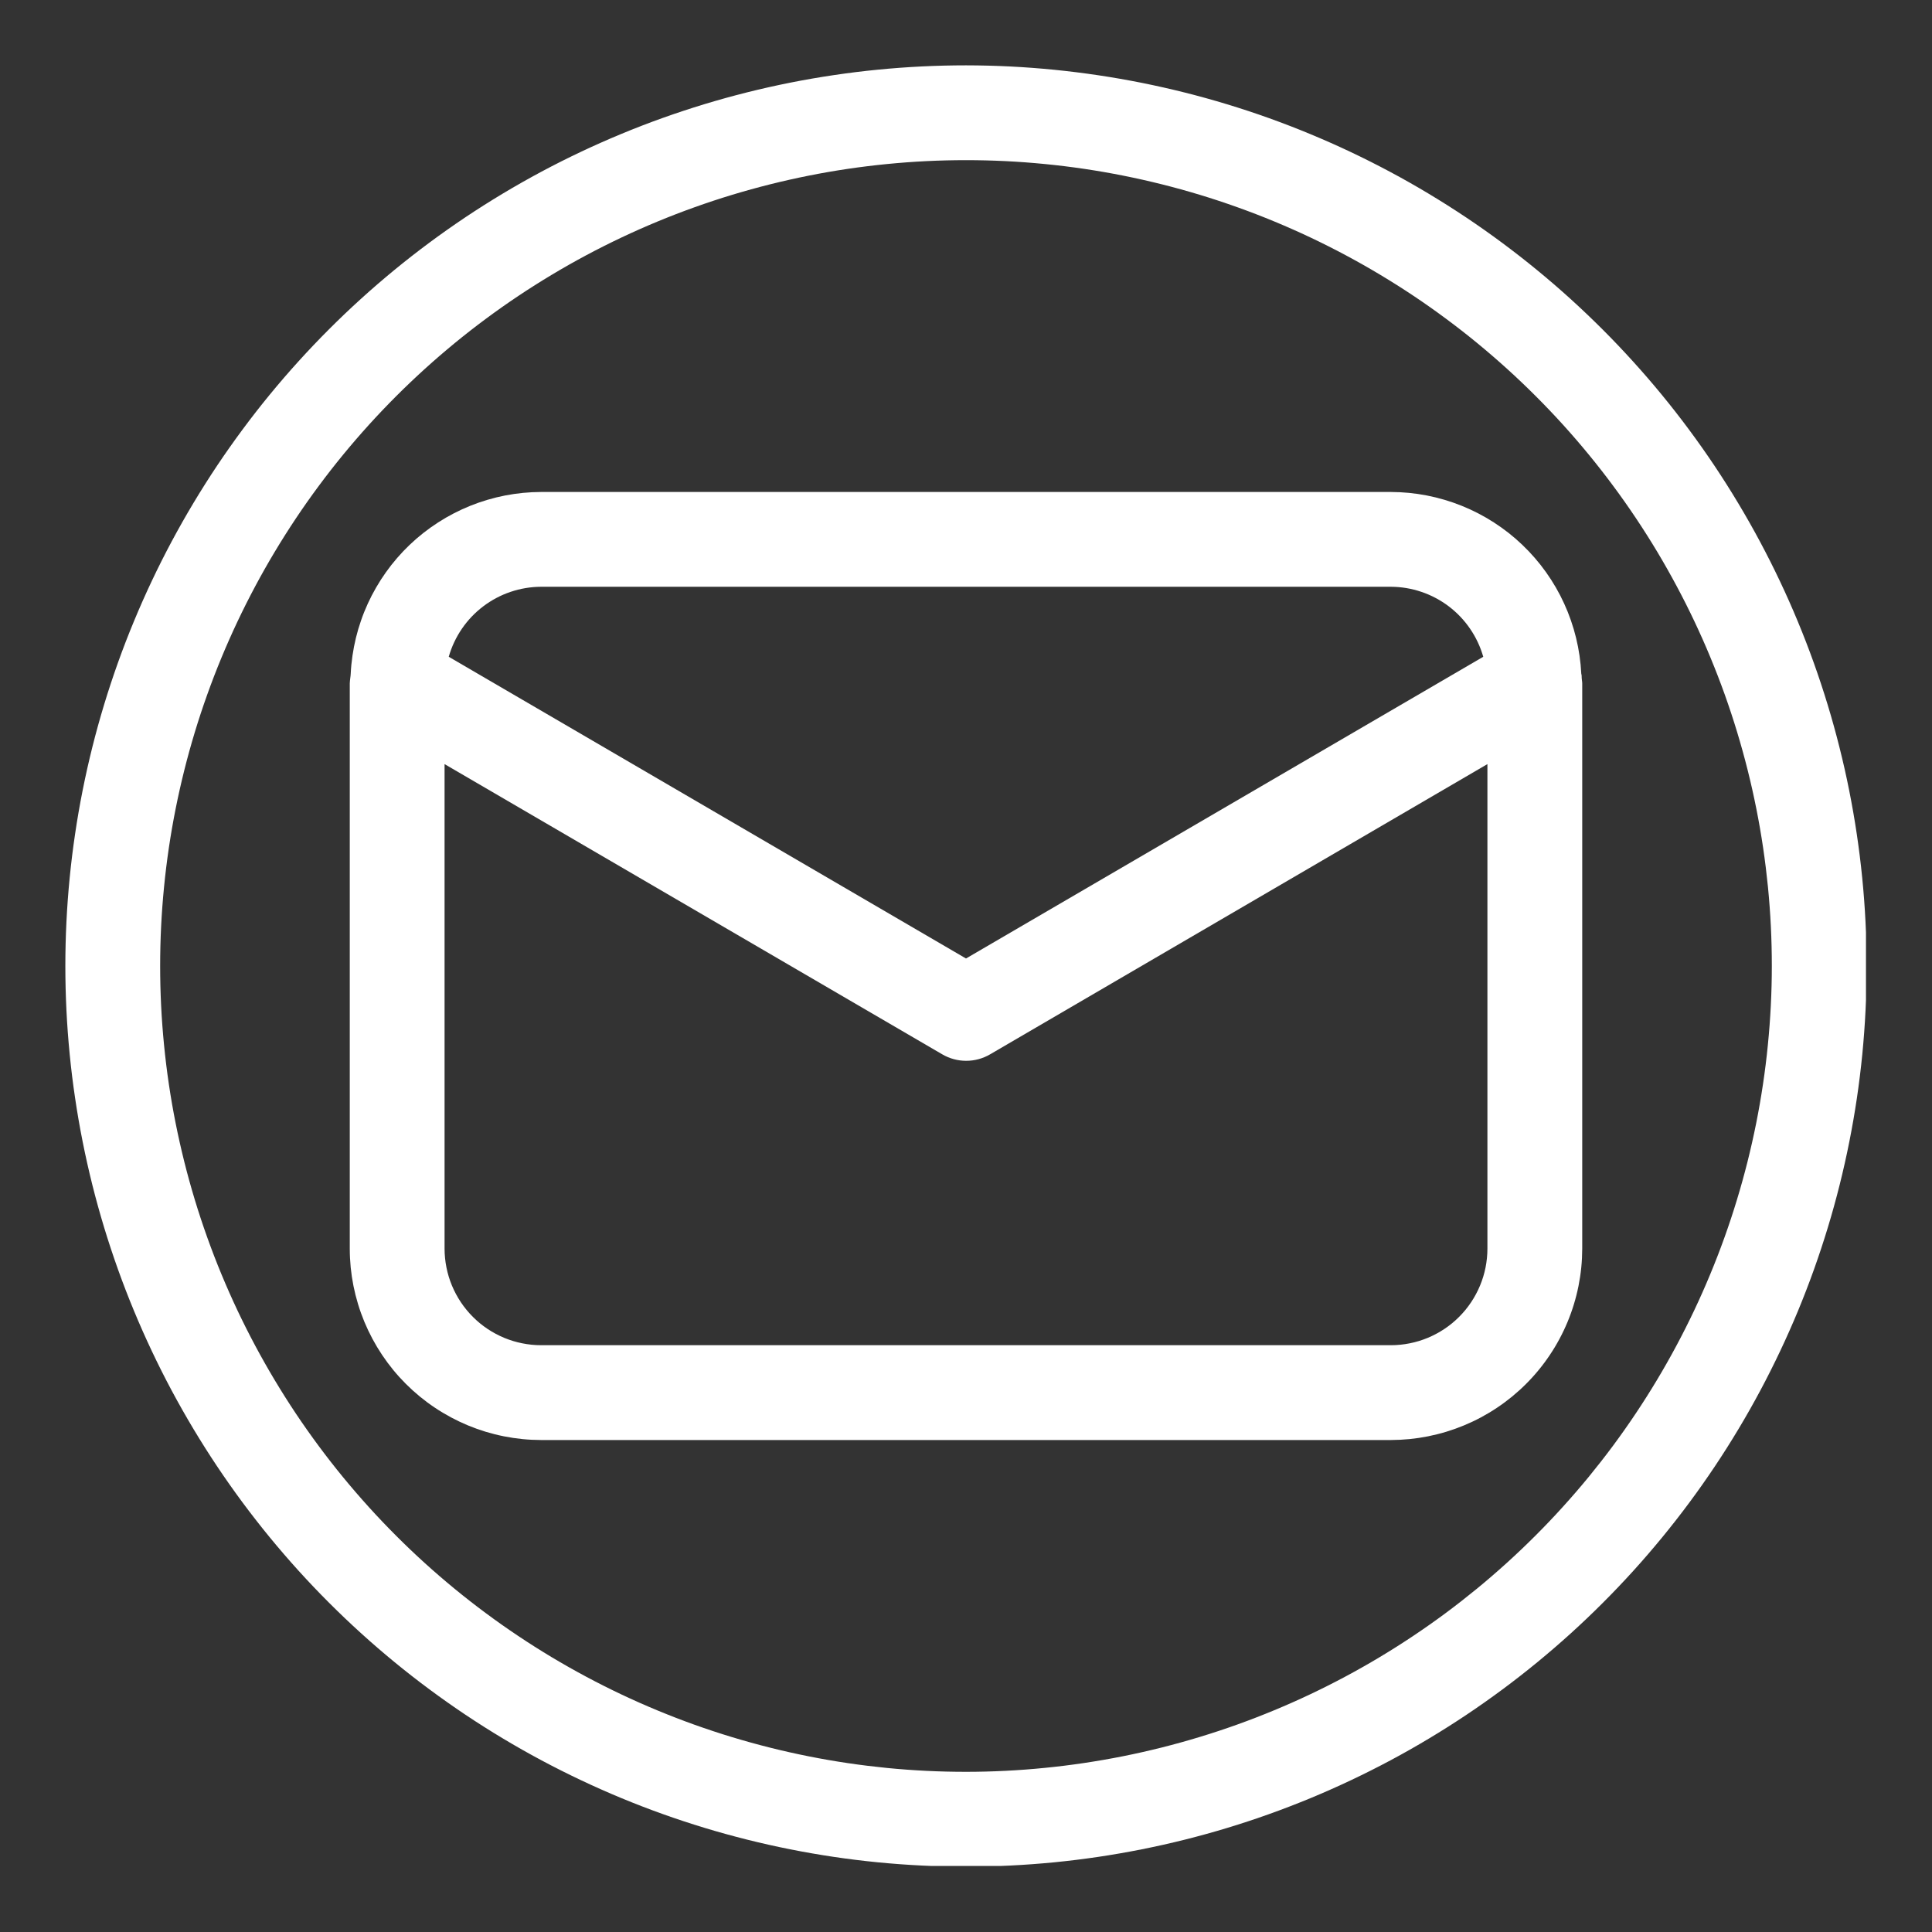
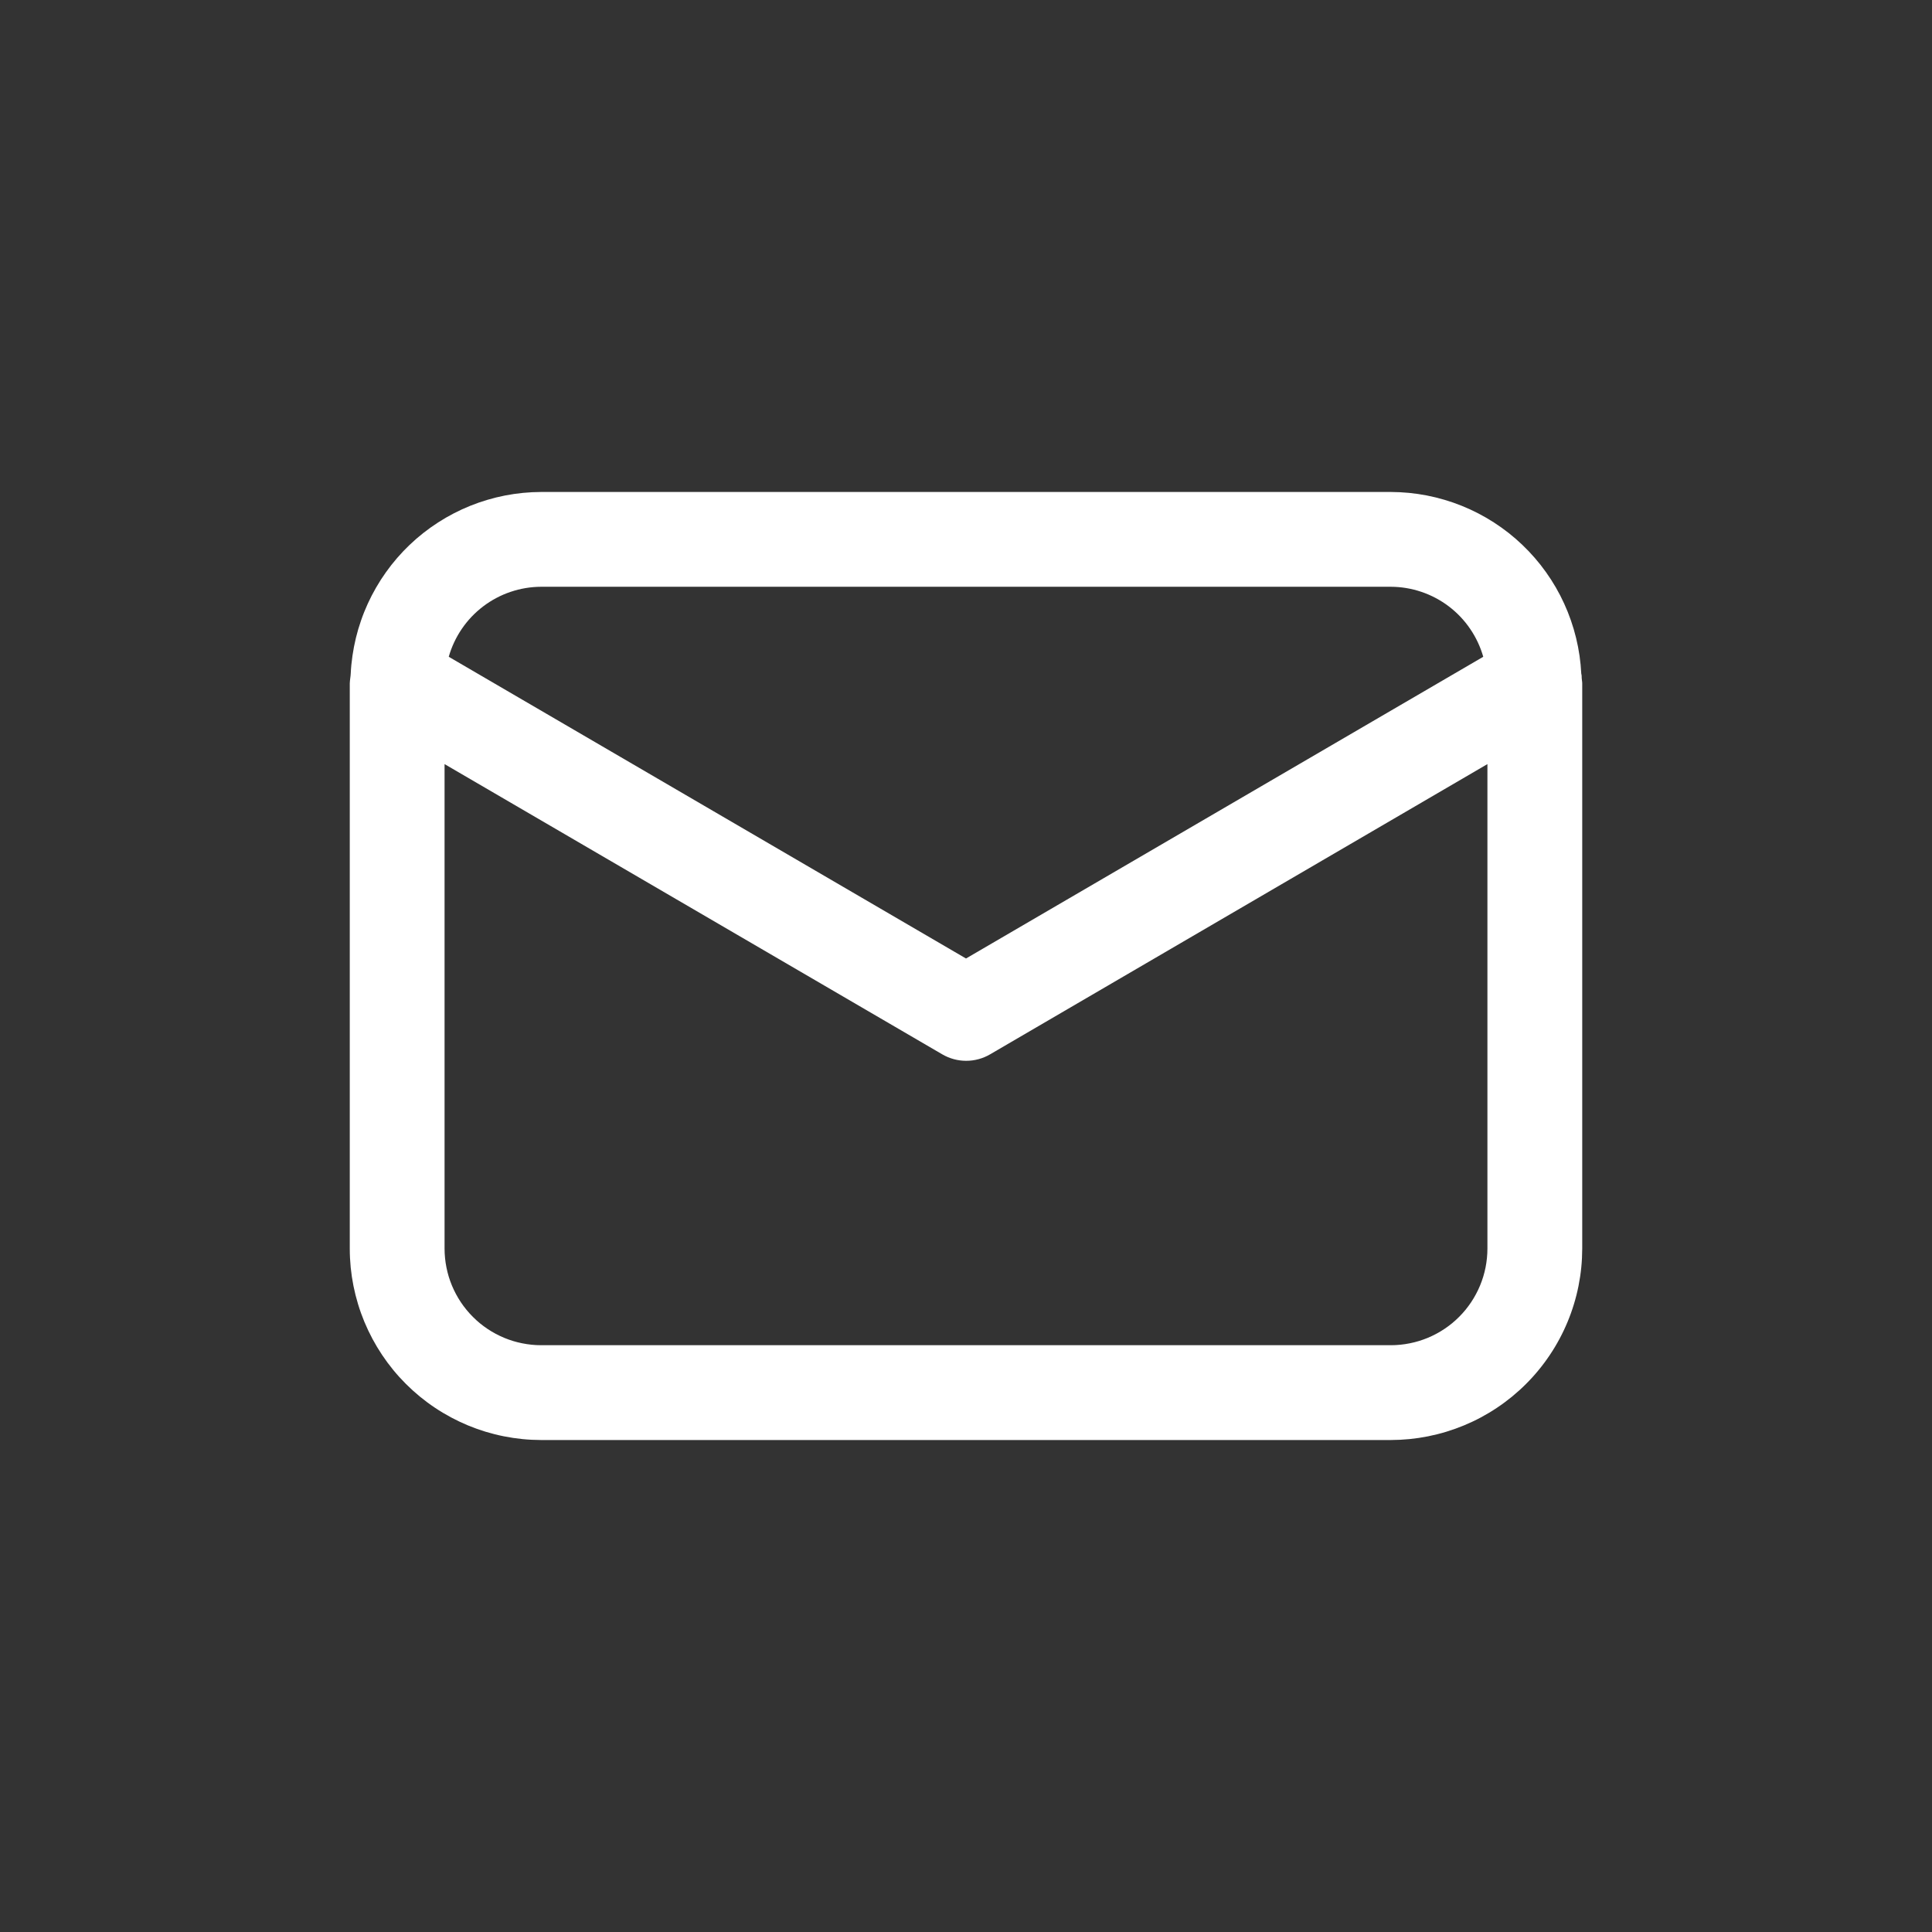
<svg xmlns="http://www.w3.org/2000/svg" version="1.0" preserveAspectRatio="xMidYMid meet" height="500" viewBox="0 0 375 375" zoomAndPan="magnify" width="500">
  <rect x="0" y="0" width="375" height="375" fill="#333333" stroke="none" />
  <defs>
    <clipPath id="f0544dbf1b">
-       <path clip-rule="nonzero" d="M 12.684 12.684 L 362.184 12.684 L 362.184 362.184 L 12.684 362.184 Z M 12.684 12.684" />
-     </clipPath>
+       </clipPath>
  </defs>
  <path fill-rule="nonzero" fill-opacity="1" d="M 307.008 131.594 C 307.008 131.32 307.008 131.051 306.926 130.777 C 306.867 129.602 306.754 128.434 306.586 127.27 C 306.418 126.109 306.191 124.957 305.914 123.812 C 305.637 122.672 305.305 121.547 304.918 120.438 C 304.535 119.324 304.098 118.238 303.609 117.168 C 303.121 116.098 302.582 115.055 301.996 114.039 C 301.406 113.02 300.773 112.035 300.09 111.078 C 299.41 110.117 298.684 109.195 297.914 108.309 C 297.145 107.418 296.336 106.57 295.484 105.758 C 294.637 104.945 293.75 104.176 292.828 103.449 C 291.902 102.723 290.949 102.043 289.961 101.406 C 288.973 100.77 287.957 100.18 286.914 99.641 C 285.871 99.102 284.801 98.609 283.711 98.172 C 282.621 97.734 281.512 97.348 280.387 97.016 C 279.258 96.68 278.121 96.402 276.965 96.176 C 275.812 95.953 274.652 95.781 273.48 95.668 C 272.312 95.555 271.141 95.496 269.965 95.492 L 105.031 95.492 C 103.855 95.496 102.684 95.555 101.516 95.668 C 100.348 95.781 99.184 95.953 98.031 96.176 C 96.879 96.402 95.738 96.68 94.609 97.016 C 93.484 97.348 92.375 97.734 91.285 98.172 C 90.195 98.609 89.129 99.102 88.086 99.641 C 87.039 100.18 86.023 100.77 85.039 101.406 C 84.051 102.043 83.094 102.723 82.172 103.449 C 81.246 104.176 80.359 104.945 79.512 105.758 C 78.66 106.57 77.852 107.418 77.082 108.309 C 76.312 109.195 75.59 110.117 74.906 111.078 C 74.227 112.035 73.59 113.02 73.004 114.039 C 72.414 115.055 71.875 116.098 71.387 117.168 C 70.898 118.238 70.461 119.324 70.078 120.438 C 69.691 121.547 69.359 122.672 69.082 123.812 C 68.805 124.957 68.582 126.109 68.414 127.27 C 68.242 128.434 68.129 129.602 68.074 130.777 C 68.074 131.062 68.016 131.32 67.988 131.605 C 67.961 131.891 67.891 132.293 67.891 132.633 L 67.891 242.363 C 67.891 243.578 67.953 244.793 68.07 246.004 C 68.191 247.211 68.371 248.414 68.609 249.605 C 68.848 250.797 69.145 251.977 69.5 253.141 C 69.852 254.305 70.262 255.445 70.727 256.57 C 71.195 257.691 71.715 258.789 72.289 259.863 C 72.863 260.934 73.488 261.977 74.164 262.988 C 74.84 264 75.562 264.973 76.332 265.914 C 77.105 266.855 77.922 267.754 78.781 268.613 C 79.641 269.473 80.543 270.289 81.48 271.062 C 82.422 271.832 83.395 272.555 84.406 273.23 C 85.418 273.91 86.461 274.531 87.531 275.105 C 88.605 275.68 89.703 276.199 90.824 276.668 C 91.949 277.133 93.09 277.543 94.254 277.898 C 95.418 278.25 96.598 278.547 97.789 278.785 C 98.98 279.023 100.184 279.203 101.395 279.324 C 102.602 279.445 103.816 279.504 105.031 279.508 L 269.965 279.508 C 271.18 279.504 272.395 279.441 273.605 279.324 C 274.812 279.203 276.016 279.023 277.207 278.785 C 278.398 278.543 279.578 278.25 280.742 277.895 C 281.906 277.539 283.047 277.129 284.172 276.664 C 285.293 276.199 286.391 275.68 287.465 275.105 C 288.535 274.531 289.578 273.906 290.586 273.23 C 291.598 272.555 292.574 271.828 293.516 271.059 C 294.453 270.285 295.352 269.473 296.215 268.609 C 297.074 267.75 297.891 266.852 298.66 265.91 C 299.434 264.973 300.156 263.996 300.832 262.984 C 301.508 261.977 302.133 260.934 302.707 259.859 C 303.281 258.789 303.801 257.691 304.266 256.57 C 304.734 255.445 305.145 254.301 305.496 253.141 C 305.852 251.977 306.148 250.797 306.387 249.605 C 306.625 248.414 306.805 247.211 306.926 246 C 307.047 244.793 307.105 243.578 307.109 242.363 L 307.109 132.633 C 307.109 132.293 307.016 131.953 307.008 131.594 Z M 105.031 113.891 L 269.965 113.891 C 270.973 113.895 271.973 113.98 272.969 114.145 C 273.961 114.312 274.938 114.555 275.891 114.879 C 276.848 115.199 277.77 115.598 278.66 116.07 C 279.551 116.543 280.398 117.082 281.203 117.691 C 282.004 118.301 282.754 118.969 283.449 119.699 C 284.145 120.43 284.777 121.211 285.344 122.043 C 285.914 122.875 286.414 123.746 286.84 124.66 C 287.27 125.57 287.621 126.512 287.898 127.48 L 187.5 186.043 L 87.102 127.48 C 87.375 126.512 87.727 125.57 88.156 124.66 C 88.586 123.746 89.082 122.875 89.652 122.043 C 90.219 121.211 90.852 120.43 91.547 119.699 C 92.242 118.969 92.992 118.301 93.797 117.691 C 94.598 117.082 95.445 116.543 96.336 116.07 C 97.227 115.598 98.148 115.199 99.105 114.879 C 100.059 114.555 101.035 114.312 102.027 114.145 C 103.023 113.98 104.023 113.895 105.031 113.891 Z M 269.965 261.105 L 105.031 261.105 C 104.418 261.105 103.805 261.074 103.195 261.012 C 102.586 260.949 101.98 260.859 101.379 260.738 C 100.777 260.621 100.184 260.469 99.594 260.293 C 99.008 260.113 98.43 259.906 97.863 259.672 C 97.297 259.434 96.742 259.172 96.203 258.883 C 95.66 258.594 95.137 258.277 94.625 257.938 C 94.117 257.598 93.625 257.23 93.148 256.844 C 92.676 256.453 92.223 256.043 91.789 255.605 C 91.355 255.172 90.941 254.719 90.555 254.246 C 90.164 253.77 89.797 253.277 89.457 252.77 C 89.117 252.258 88.801 251.734 88.512 251.191 C 88.223 250.652 87.961 250.098 87.723 249.531 C 87.488 248.965 87.281 248.387 87.102 247.801 C 86.926 247.215 86.773 246.617 86.656 246.016 C 86.535 245.414 86.445 244.809 86.383 244.199 C 86.32 243.59 86.293 242.977 86.289 242.363 L 86.289 148.312 L 182.898 204.648 C 183.602 205.059 184.348 205.371 185.133 205.582 C 185.922 205.797 186.719 205.902 187.535 205.902 C 188.352 205.902 189.152 205.797 189.938 205.582 C 190.723 205.371 191.469 205.059 192.172 204.648 L 288.707 148.312 L 288.707 242.363 C 288.707 242.977 288.676 243.59 288.613 244.199 C 288.555 244.809 288.461 245.414 288.344 246.016 C 288.223 246.617 288.074 247.215 287.895 247.801 C 287.715 248.387 287.508 248.965 287.273 249.531 C 287.039 250.098 286.773 250.652 286.484 251.191 C 286.195 251.734 285.883 252.258 285.539 252.77 C 285.199 253.277 284.832 253.77 284.445 254.246 C 284.055 254.719 283.645 255.172 283.211 255.605 C 282.777 256.043 282.32 256.453 281.848 256.844 C 281.375 257.23 280.883 257.598 280.371 257.938 C 279.859 258.277 279.336 258.594 278.793 258.883 C 278.254 259.172 277.699 259.434 277.133 259.672 C 276.566 259.906 275.988 260.113 275.402 260.293 C 274.816 260.469 274.223 260.621 273.621 260.738 C 273.02 260.859 272.41 260.949 271.801 261.012 C 271.191 261.074 270.578 261.105 269.965 261.105 Z M 269.965 261.105" fill="#ffffff" />
  <g clip-path="url(#f0544dbf1b)">
-     <path fill-rule="nonzero" fill-opacity="1" d="M 187.5 12.684 C 184.637 12.684 181.777 12.754 178.922 12.895 C 176.062 13.035 173.211 13.246 170.363 13.527 C 167.516 13.805 164.68 14.156 161.848 14.578 C 159.02 14.996 156.199 15.484 153.395 16.043 C 150.59 16.602 147.797 17.227 145.023 17.922 C 142.246 18.617 139.492 19.383 136.754 20.211 C 134.016 21.043 131.301 21.938 128.605 22.902 C 125.91 23.867 123.242 24.895 120.602 25.992 C 117.957 27.086 115.344 28.246 112.754 29.469 C 110.168 30.691 107.613 31.977 105.09 33.324 C 102.57 34.676 100.078 36.086 97.625 37.555 C 95.172 39.027 92.754 40.555 90.375 42.145 C 88 43.734 85.66 45.383 83.363 47.086 C 81.062 48.789 78.809 50.551 76.598 52.363 C 74.387 54.18 72.219 56.047 70.102 57.969 C 67.98 59.891 65.91 61.863 63.887 63.887 C 61.863 65.91 59.891 67.98 57.969 70.102 C 56.047 72.219 54.18 74.387 52.363 76.598 C 50.551 78.809 48.789 81.062 47.086 83.363 C 45.383 85.66 43.734 88 42.145 90.375 C 40.555 92.754 39.027 95.172 37.555 97.625 C 36.086 100.078 34.676 102.57 33.324 105.09 C 31.977 107.613 30.691 110.168 29.469 112.754 C 28.246 115.344 27.086 117.957 25.992 120.602 C 24.895 123.242 23.867 125.91 22.902 128.605 C 21.938 131.301 21.043 134.016 20.211 136.754 C 19.383 139.492 18.617 142.246 17.922 145.023 C 17.227 147.797 16.602 150.59 16.043 153.395 C 15.484 156.199 14.996 159.02 14.578 161.848 C 14.156 164.68 13.805 167.516 13.527 170.363 C 13.246 173.211 13.035 176.062 12.895 178.922 C 12.754 181.777 12.684 184.637 12.684 187.5 C 12.684 190.359 12.754 193.219 12.895 196.078 C 13.035 198.934 13.246 201.785 13.527 204.633 C 13.805 207.48 14.156 210.32 14.578 213.148 C 14.996 215.98 15.484 218.797 16.043 221.602 C 16.602 224.41 17.227 227.199 17.922 229.977 C 18.617 232.75 19.383 235.508 20.211 238.246 C 21.043 240.98 21.938 243.699 22.902 246.391 C 23.867 249.086 24.895 251.754 25.992 254.398 C 27.086 257.039 28.246 259.656 29.469 262.242 C 30.691 264.828 31.977 267.383 33.324 269.906 C 34.676 272.43 36.086 274.918 37.555 277.371 C 39.027 279.824 40.555 282.242 42.145 284.621 C 43.734 287 45.383 289.336 47.086 291.637 C 48.789 293.934 50.551 296.188 52.363 298.398 C 54.18 300.609 56.047 302.777 57.969 304.898 C 59.891 307.016 61.863 309.09 63.887 311.109 C 65.91 313.133 67.98 315.105 70.102 317.027 C 72.219 318.949 74.387 320.816 76.598 322.633 C 78.809 324.445 81.062 326.207 83.363 327.91 C 85.66 329.613 88 331.262 90.375 332.852 C 92.754 334.441 95.172 335.973 97.625 337.441 C 100.078 338.914 102.57 340.324 105.09 341.672 C 107.613 343.02 110.168 344.305 112.754 345.527 C 115.344 346.754 117.957 347.91 120.602 349.008 C 123.242 350.102 125.91 351.129 128.605 352.094 C 131.301 353.059 134.016 353.953 136.754 354.785 C 139.492 355.617 142.246 356.379 145.023 357.074 C 147.797 357.77 150.59 358.395 153.395 358.953 C 156.199 359.512 159.02 360 161.848 360.422 C 164.68 360.84 167.516 361.191 170.363 361.473 C 173.211 361.75 176.062 361.961 178.922 362.102 C 181.777 362.242 184.637 362.312 187.5 362.312 C 190.359 362.312 193.219 362.242 196.078 362.102 C 198.934 361.961 201.785 361.75 204.633 361.473 C 207.48 361.191 210.32 360.84 213.148 360.422 C 215.98 360 218.797 359.512 221.602 358.953 C 224.41 358.395 227.199 357.77 229.977 357.074 C 232.75 356.379 235.508 355.617 238.246 354.785 C 240.98 353.953 243.699 353.059 246.391 352.094 C 249.086 351.129 251.754 350.102 254.398 349.008 C 257.039 347.91 259.656 346.754 262.242 345.527 C 264.828 344.305 267.383 343.02 269.906 341.672 C 272.43 340.324 274.918 338.914 277.371 337.441 C 279.824 335.973 282.242 334.441 284.621 332.852 C 287 331.262 289.336 329.613 291.637 327.91 C 293.934 326.207 296.188 324.445 298.398 322.633 C 300.609 320.816 302.777 318.949 304.898 317.027 C 307.016 315.105 309.09 313.133 311.109 311.109 C 313.133 309.09 315.105 307.016 317.027 304.898 C 318.949 302.777 320.816 300.609 322.633 298.398 C 324.445 296.188 326.207 293.934 327.91 291.637 C 329.613 289.336 331.262 287 332.852 284.621 C 334.441 282.242 335.973 279.824 337.441 277.371 C 338.914 274.918 340.324 272.43 341.672 269.906 C 343.02 267.383 344.305 264.828 345.527 262.242 C 346.754 259.656 347.91 257.039 349.008 254.398 C 350.102 251.754 351.129 249.086 352.094 246.391 C 353.059 243.699 353.953 240.98 354.785 238.246 C 355.617 235.508 356.379 232.75 357.074 229.977 C 357.77 227.199 358.395 224.41 358.953 221.602 C 359.512 218.797 360 215.98 360.422 213.148 C 360.84 210.32 361.191 207.48 361.473 204.633 C 361.75 201.785 361.961 198.934 362.102 196.078 C 362.242 193.219 362.312 190.359 362.312 187.5 C 362.309 184.637 362.238 181.781 362.094 178.922 C 361.949 176.066 361.738 173.215 361.453 170.371 C 361.172 167.523 360.816 164.688 360.395 161.859 C 359.973 159.027 359.48 156.211 358.922 153.406 C 358.363 150.602 357.734 147.812 357.035 145.039 C 356.34 142.266 355.574 139.512 354.742 136.773 C 353.91 134.039 353.012 131.324 352.047 128.633 C 351.082 125.938 350.051 123.273 348.953 120.629 C 347.859 117.988 346.699 115.375 345.473 112.789 C 344.25 110.203 342.965 107.652 341.613 105.129 C 340.266 102.609 338.855 100.121 337.383 97.668 C 335.914 95.215 334.383 92.801 332.793 90.422 C 331.203 88.043 329.555 85.707 327.852 83.41 C 326.148 81.113 324.387 78.859 322.574 76.648 C 320.758 74.438 318.891 72.273 316.969 70.156 C 315.047 68.035 313.078 65.965 311.055 63.941 C 309.031 61.922 306.961 59.949 304.844 58.027 C 302.723 56.105 300.559 54.238 298.348 52.426 C 296.137 50.609 293.883 48.852 291.586 47.145 C 289.289 45.441 286.953 43.793 284.574 42.203 C 282.195 40.617 279.781 39.086 277.328 37.613 C 274.875 36.141 272.391 34.73 269.867 33.383 C 267.344 32.035 264.793 30.746 262.207 29.523 C 259.621 28.297 257.008 27.141 254.367 26.043 C 251.727 24.945 249.059 23.918 246.367 22.949 C 243.672 21.984 240.961 21.086 238.223 20.254 C 235.488 19.422 232.73 18.656 229.957 17.961 C 227.184 17.266 224.395 16.637 221.59 16.074 C 218.785 15.516 215.969 15.023 213.141 14.602 C 210.312 14.18 207.473 13.828 204.629 13.543 C 201.781 13.262 198.93 13.047 196.074 12.902 C 193.219 12.762 190.359 12.688 187.5 12.684 Z M 187.5 343.91 C 184.938 343.91 182.379 343.848 179.824 343.723 C 177.266 343.598 174.715 343.41 172.168 343.16 C 169.621 342.906 167.082 342.594 164.547 342.219 C 162.016 341.844 159.496 341.406 156.984 340.906 C 154.473 340.406 151.977 339.848 149.492 339.223 C 147.012 338.602 144.543 337.918 142.094 337.176 C 139.645 336.434 137.215 335.629 134.805 334.77 C 132.395 333.906 130.008 332.984 127.641 332.004 C 125.277 331.027 122.938 329.988 120.625 328.895 C 118.309 327.801 116.023 326.648 113.766 325.441 C 111.508 324.234 109.281 322.973 107.086 321.66 C 104.891 320.344 102.73 318.973 100.602 317.551 C 98.473 316.129 96.379 314.656 94.324 313.129 C 92.266 311.605 90.25 310.031 88.27 308.406 C 86.293 306.785 84.355 305.113 82.457 303.395 C 80.562 301.676 78.707 299.91 76.898 298.098 C 75.09 296.289 73.324 294.438 71.605 292.539 C 69.887 290.641 68.215 288.703 66.59 286.727 C 64.965 284.746 63.391 282.73 61.867 280.672 C 60.34 278.617 58.867 276.523 57.445 274.398 C 56.023 272.27 54.656 270.105 53.34 267.91 C 52.023 265.715 50.762 263.488 49.555 261.23 C 48.348 258.973 47.199 256.688 46.102 254.375 C 45.008 252.059 43.973 249.719 42.992 247.355 C 42.012 244.992 41.09 242.602 40.23 240.191 C 39.367 237.781 38.562 235.352 37.82 232.902 C 37.078 230.453 36.395 227.988 35.773 225.504 C 35.152 223.02 34.59 220.523 34.09 218.012 C 33.59 215.504 33.152 212.98 32.777 210.449 C 32.402 207.918 32.09 205.379 31.84 202.828 C 31.59 200.281 31.398 197.73 31.273 195.172 C 31.148 192.617 31.086 190.059 31.086 187.5 C 31.086 184.938 31.148 182.379 31.273 179.824 C 31.398 177.266 31.59 174.715 31.84 172.168 C 32.09 169.621 32.402 167.082 32.777 164.547 C 33.152 162.016 33.59 159.496 34.09 156.984 C 34.59 154.473 35.152 151.977 35.773 149.492 C 36.395 147.012 37.078 144.543 37.82 142.094 C 38.562 139.645 39.367 137.215 40.23 134.805 C 41.09 132.395 42.012 130.008 42.992 127.641 C 43.973 125.277 45.008 122.938 46.102 120.625 C 47.199 118.309 48.348 116.023 49.555 113.766 C 50.762 111.508 52.023 109.281 53.34 107.086 C 54.656 104.891 56.023 102.73 57.445 100.602 C 58.867 98.473 60.34 96.379 61.867 94.324 C 63.391 92.266 64.965 90.25 66.59 88.27 C 68.215 86.293 69.887 84.355 71.605 82.457 C 73.324 80.562 75.09 78.707 76.898 76.898 C 78.707 75.09 80.562 73.324 82.457 71.605 C 84.355 69.887 86.293 68.215 88.27 66.59 C 90.25 64.965 92.266 63.391 94.324 61.867 C 96.379 60.34 98.473 58.867 100.602 57.445 C 102.73 56.023 104.891 54.656 107.086 53.34 C 109.281 52.023 111.508 50.762 113.766 49.555 C 116.023 48.348 118.309 47.199 120.625 46.102 C 122.938 45.008 125.277 43.973 127.641 42.992 C 130.008 42.012 132.395 41.09 134.805 40.23 C 137.215 39.367 139.645 38.562 142.094 37.82 C 144.543 37.078 147.012 36.395 149.492 35.773 C 151.977 35.152 154.473 34.59 156.984 34.09 C 159.496 33.59 162.016 33.152 164.547 32.777 C 167.082 32.402 169.621 32.09 172.168 31.84 C 174.715 31.59 177.266 31.398 179.824 31.273 C 182.379 31.148 184.938 31.086 187.5 31.086 C 190.059 31.086 192.617 31.148 195.172 31.273 C 197.73 31.398 200.281 31.59 202.828 31.84 C 205.379 32.09 207.918 32.402 210.449 32.777 C 212.98 33.152 215.504 33.59 218.012 34.09 C 220.523 34.59 223.02 35.152 225.504 35.773 C 227.988 36.395 230.453 37.078 232.902 37.82 C 235.352 38.562 237.781 39.367 240.191 40.23 C 242.602 41.09 244.992 42.012 247.355 42.992 C 249.719 43.973 252.059 45.008 254.375 46.102 C 256.688 47.199 258.973 48.348 261.23 49.555 C 263.488 50.762 265.715 52.023 267.91 53.34 C 270.105 54.656 272.27 56.023 274.398 57.445 C 276.523 58.867 278.617 60.34 280.672 61.867 C 282.73 63.391 284.746 64.965 286.727 66.59 C 288.703 68.215 290.641 69.887 292.539 71.605 C 294.438 73.324 296.289 75.09 298.098 76.898 C 299.91 78.707 301.676 80.562 303.395 82.457 C 305.113 84.355 306.785 86.293 308.406 88.27 C 310.031 90.25 311.605 92.266 313.129 94.324 C 314.656 96.379 316.129 98.473 317.551 100.602 C 318.973 102.73 320.344 104.891 321.66 107.086 C 322.973 109.281 324.234 111.508 325.441 113.766 C 326.648 116.023 327.801 118.309 328.895 120.625 C 329.988 122.938 331.027 125.277 332.004 127.641 C 332.984 130.008 333.906 132.395 334.77 134.805 C 335.629 137.215 336.434 139.645 337.176 142.094 C 337.918 144.543 338.602 147.012 339.223 149.492 C 339.848 151.977 340.406 154.473 340.906 156.984 C 341.406 159.496 341.844 162.016 342.219 164.547 C 342.594 167.082 342.906 169.621 343.16 172.168 C 343.41 174.715 343.598 177.266 343.723 179.824 C 343.848 182.379 343.91 184.938 343.91 187.5 C 343.91 190.059 343.844 192.613 343.715 195.172 C 343.586 197.727 343.395 200.277 343.141 202.824 C 342.891 205.371 342.574 207.91 342.195 210.441 C 341.816 212.973 341.379 215.492 340.879 218 C 340.375 220.512 339.812 223.008 339.191 225.488 C 338.566 227.969 337.883 230.434 337.137 232.883 C 336.395 235.332 335.59 237.762 334.727 240.168 C 333.863 242.578 332.938 244.965 331.957 247.328 C 330.977 249.691 329.941 252.031 328.844 254.344 C 327.75 256.656 326.598 258.941 325.391 261.195 C 324.184 263.453 322.922 265.68 321.605 267.871 C 320.289 270.066 318.918 272.227 317.496 274.355 C 316.074 276.484 314.602 278.574 313.078 280.629 C 311.551 282.684 309.977 284.699 308.355 286.68 C 306.73 288.656 305.059 290.594 303.34 292.488 C 301.621 294.387 299.859 296.238 298.047 298.047 C 296.238 299.859 294.387 301.621 292.488 303.34 C 290.594 305.059 288.656 306.73 286.68 308.355 C 284.699 309.977 282.684 311.551 280.629 313.078 C 278.574 314.602 276.484 316.074 274.355 317.496 C 272.227 318.918 270.066 320.289 267.871 321.605 C 265.68 322.922 263.453 324.184 261.195 325.391 C 258.941 326.598 256.656 327.75 254.344 328.844 C 252.031 329.941 249.691 330.977 247.328 331.957 C 244.965 332.938 242.578 333.863 240.168 334.727 C 237.762 335.59 235.332 336.395 232.883 337.137 C 230.434 337.883 227.969 338.566 225.488 339.191 C 223.008 339.812 220.512 340.375 218 340.879 C 215.492 341.379 212.973 341.816 210.441 342.195 C 207.91 342.574 205.371 342.891 202.824 343.141 C 200.277 343.395 197.727 343.586 195.172 343.715 C 192.613 343.844 190.059 343.91 187.5 343.91 Z M 187.5 343.91" fill="#ffffff" />
-   </g>
+     </g>
</svg>